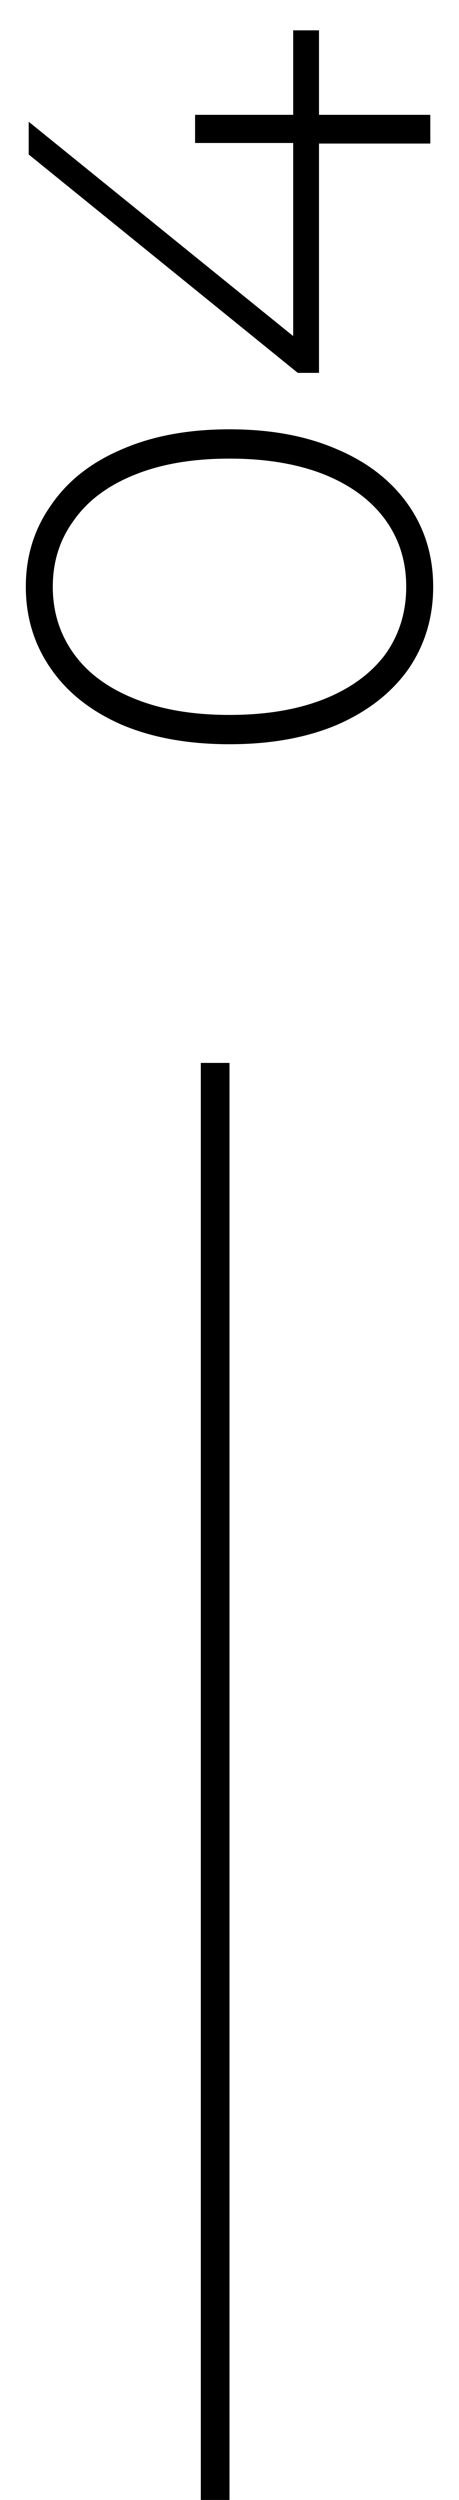
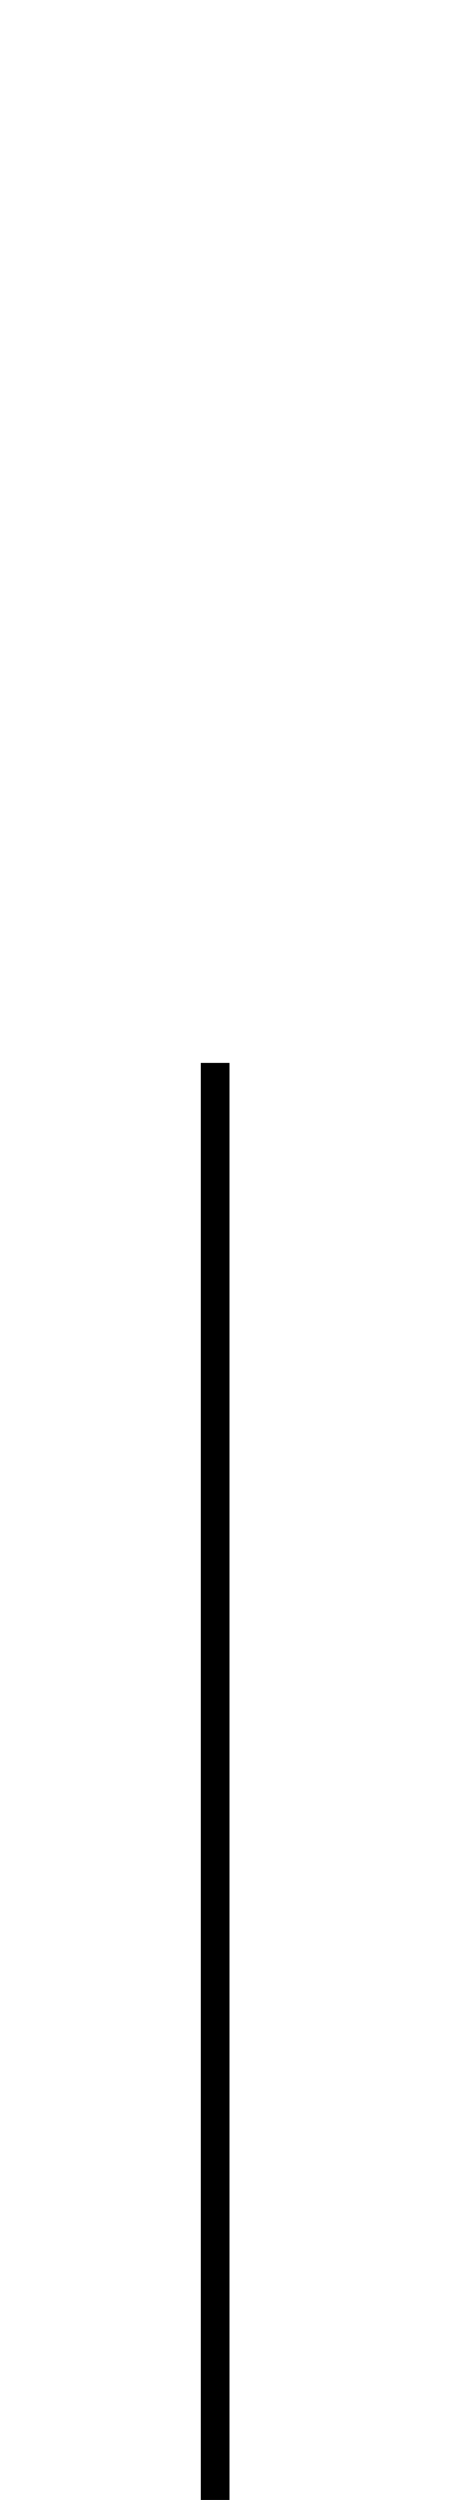
<svg xmlns="http://www.w3.org/2000/svg" width="16" height="87" viewBox="0 0 16 87" fill="none">
-   <path d="M15.1 20.42C15.1 21.487 14.813 22.44 14.24 23.28C13.653 24.107 12.827 24.753 11.76 25.22C10.693 25.673 9.44 25.9 8 25.9C6.56 25.9 5.307 25.673 4.24 25.22C3.173 24.753 2.353 24.107 1.78 23.28C1.193 22.44 0.9 21.487 0.9 20.42C0.9 19.353 1.193 18.407 1.78 17.58C2.353 16.74 3.173 16.093 4.24 15.64C5.307 15.173 6.56 14.94 8 14.94C9.44 14.94 10.693 15.173 11.76 15.64C12.827 16.093 13.653 16.74 14.24 17.58C14.813 18.407 15.1 19.353 15.1 20.42ZM14.16 20.42C14.16 19.54 13.92 18.767 13.44 18.1C12.947 17.42 12.24 16.893 11.32 16.52C10.387 16.147 9.28 15.96 8 15.96C6.72 15.96 5.62 16.147 4.7 16.52C3.767 16.893 3.06 17.42 2.58 18.1C2.087 18.767 1.84 19.54 1.84 20.42C1.84 21.3 2.087 22.08 2.58 22.76C3.06 23.427 3.767 23.947 4.7 24.32C5.62 24.693 6.72 24.88 8 24.88C9.28 24.88 10.387 24.693 11.32 24.32C12.24 23.947 12.947 23.427 13.44 22.76C13.92 22.08 14.16 21.3 14.16 20.42ZM11.12 1.056V3.996H15L15 4.996H11.12V12.976H10.38L1 5.376L1 4.236L10.22 11.696V4.976H6.8V3.996H10.22V1.056H11.12Z" fill="black" />
  <line x1="7.5" y1="87" x2="7.5" y2="36.99" stroke="black" />
</svg>